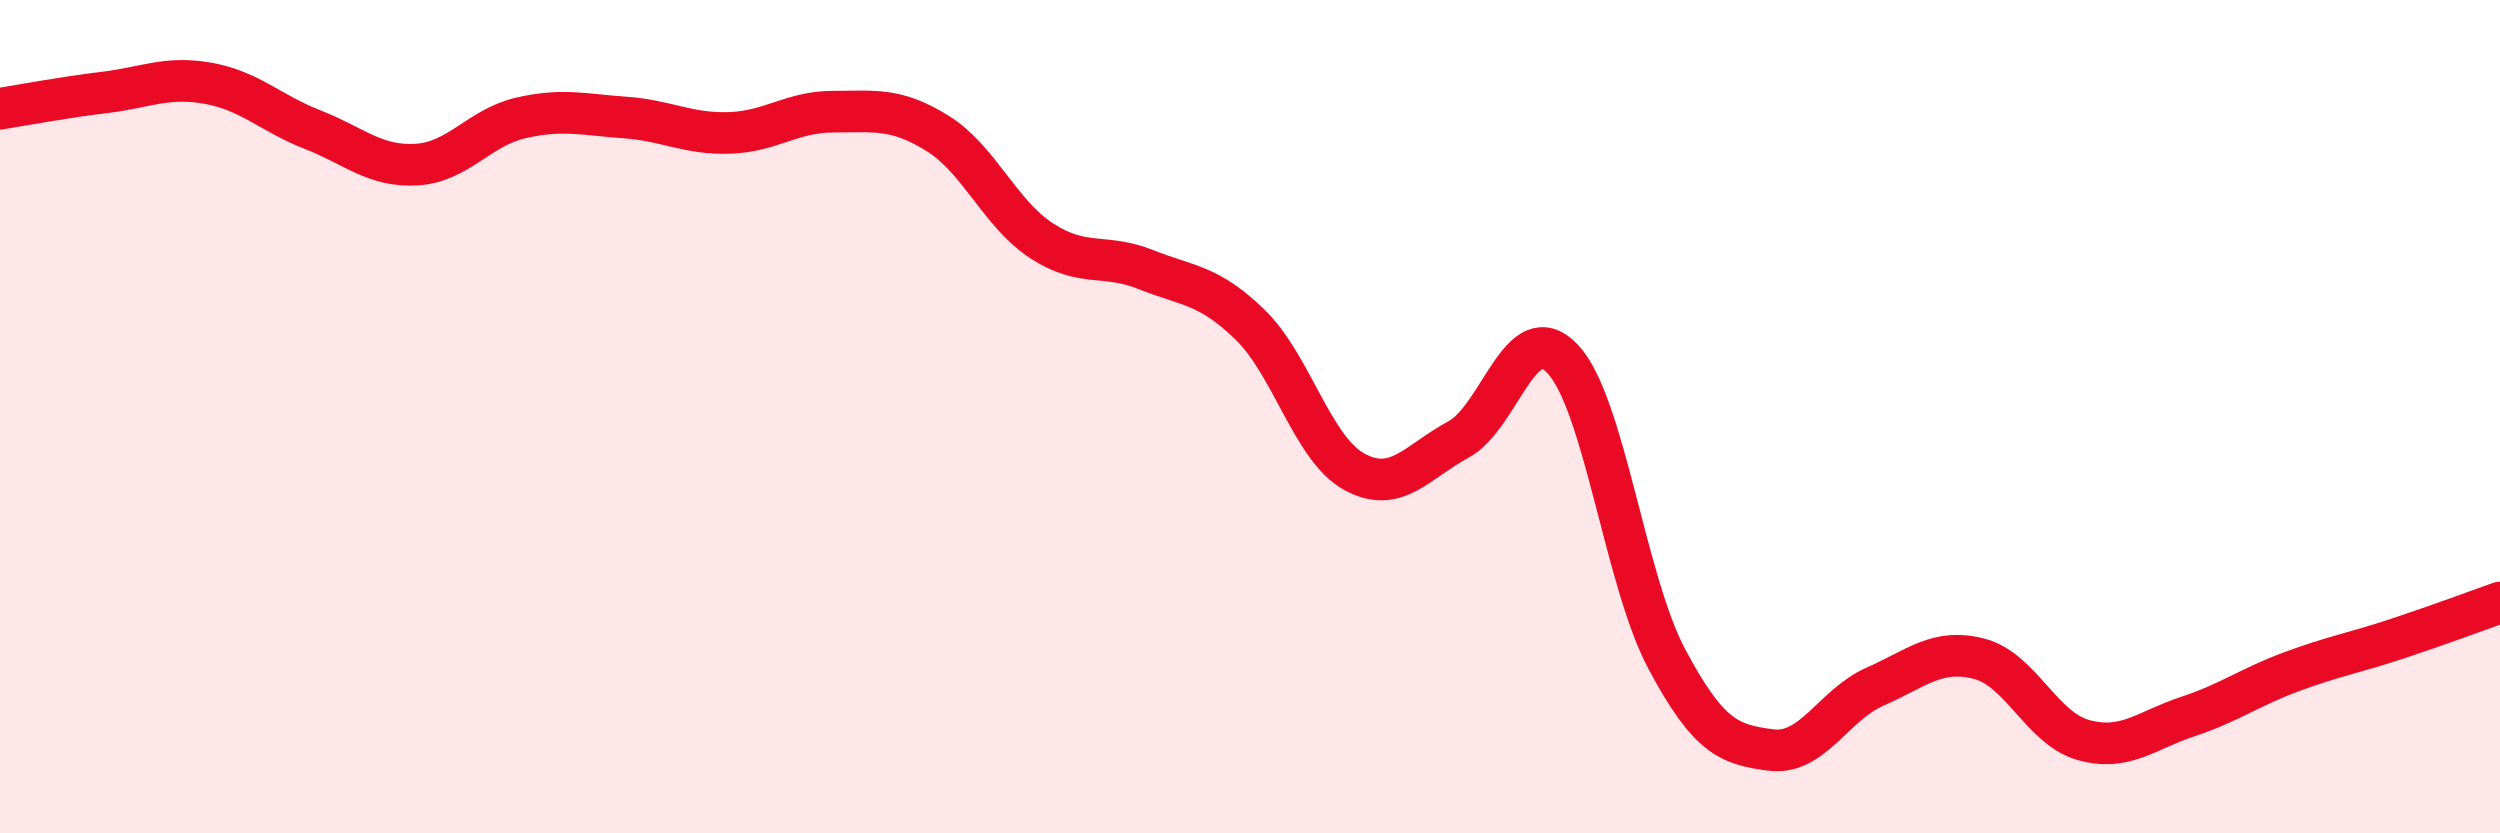
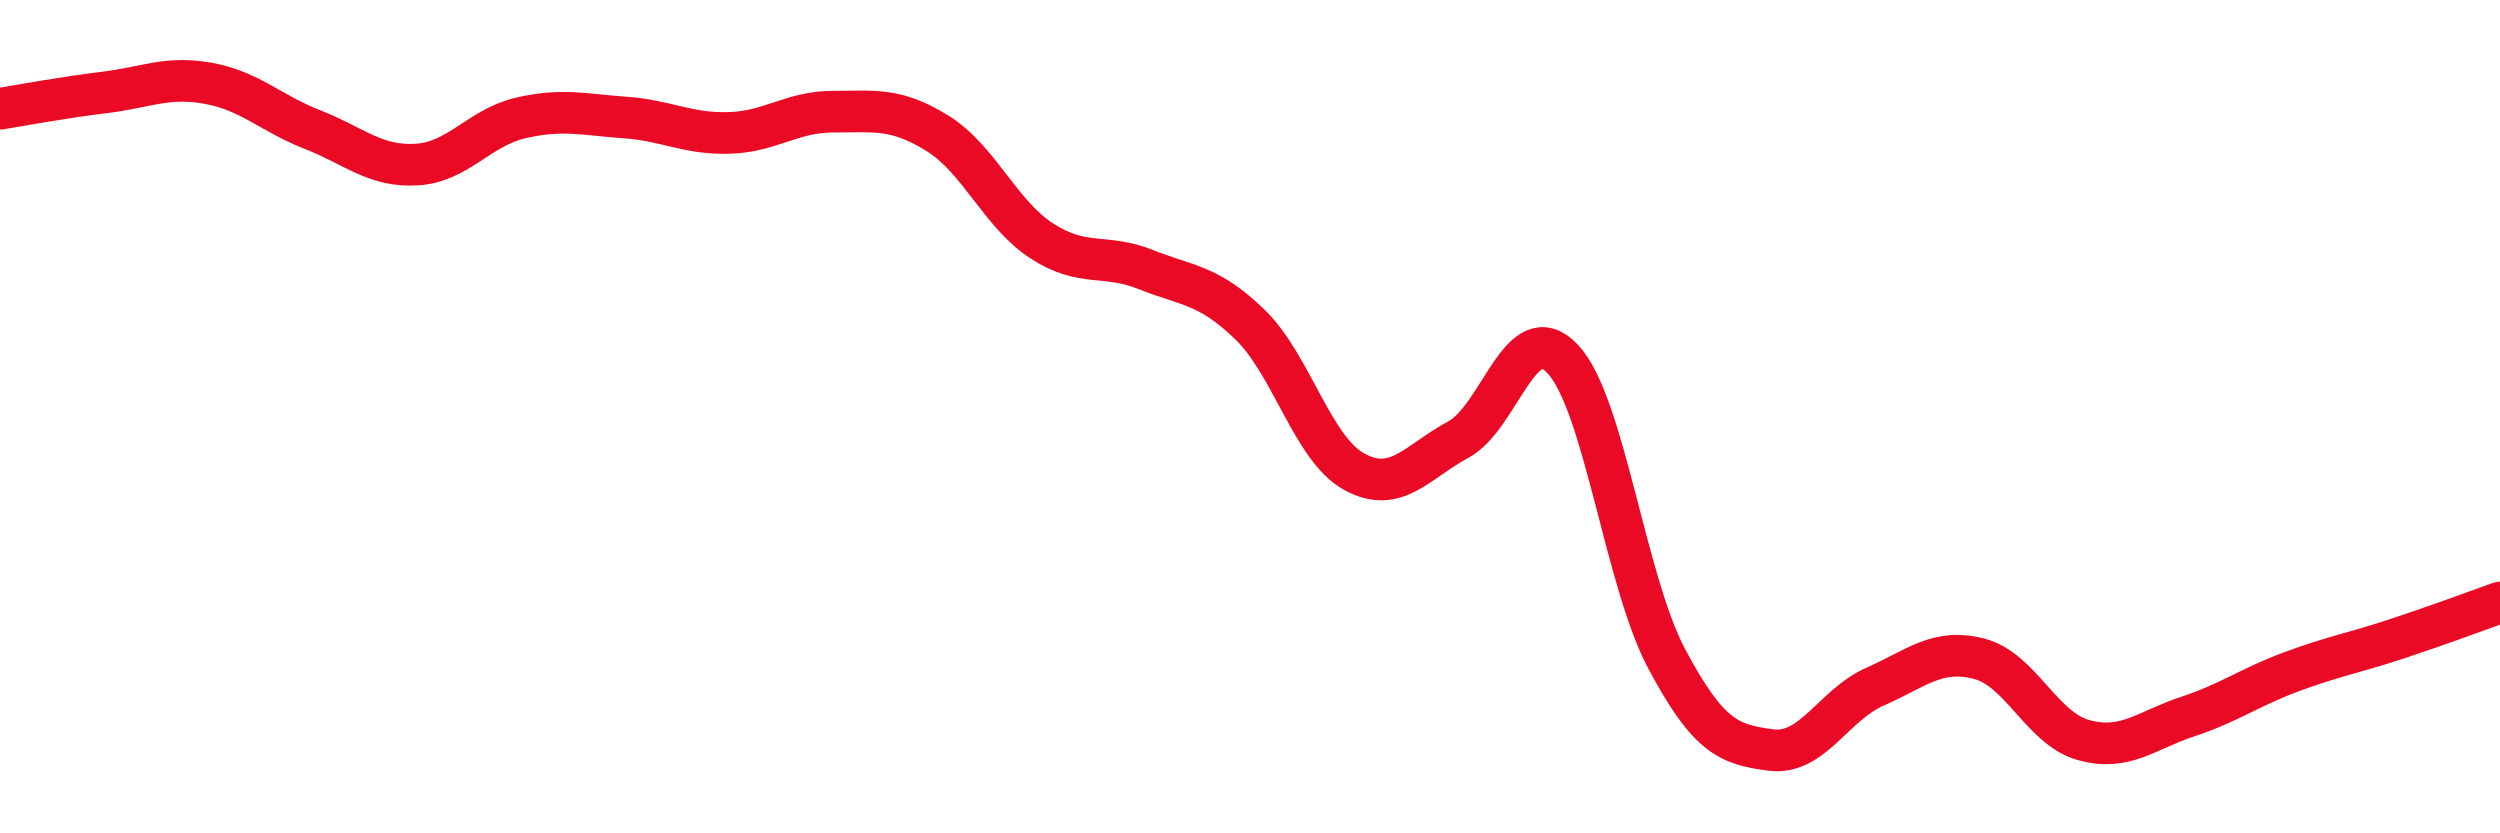
<svg xmlns="http://www.w3.org/2000/svg" width="60" height="20" viewBox="0 0 60 20">
-   <path d="M 0,2.61 C 0.5,2.53 1.5,2.34 2.5,2.22 C 3.5,2.1 4,1.82 5,2 C 6,2.18 6.5,2.72 7.5,3.11 C 8.5,3.5 9,4.01 10,3.95 C 11,3.89 11.5,3.06 12.5,2.83 C 13.5,2.6 14,2.75 15,2.82 C 16,2.89 16.5,3.22 17.5,3.19 C 18.5,3.16 19,2.68 20,2.68 C 21,2.68 21.5,2.58 22.5,3.2 C 23.5,3.82 24,5.13 25,5.78 C 26,6.43 26.5,6.07 27.5,6.47 C 28.5,6.87 29,6.82 30,7.79 C 31,8.76 31.5,10.77 32.5,11.32 C 33.5,11.87 34,11.09 35,10.55 C 36,10.01 36.5,7.56 37.5,8.61 C 38.5,9.66 39,13.93 40,15.81 C 41,17.69 41.5,17.87 42.5,18 C 43.5,18.13 44,16.92 45,16.48 C 46,16.04 46.5,15.55 47.5,15.81 C 48.5,16.07 49,17.48 50,17.76 C 51,18.04 51.5,17.53 52.5,17.2 C 53.5,16.87 54,16.49 55,16.12 C 56,15.75 56.5,15.67 57.5,15.34 C 58.5,15.01 59.5,14.64 60,14.46L60 20L0 20Z" fill="#EB0A25" opacity="0.1" stroke-linecap="round" stroke-linejoin="round" />
  <path d="M 0,2.61 C 0.5,2.53 1.5,2.34 2.5,2.22 C 3.5,2.1 4,1.82 5,2 C 6,2.18 6.5,2.72 7.5,3.11 C 8.5,3.5 9,4.01 10,3.95 C 11,3.89 11.5,3.06 12.5,2.83 C 13.5,2.6 14,2.75 15,2.82 C 16,2.89 16.5,3.22 17.5,3.19 C 18.5,3.16 19,2.68 20,2.68 C 21,2.68 21.5,2.58 22.5,3.2 C 23.5,3.82 24,5.13 25,5.78 C 26,6.43 26.5,6.07 27.5,6.47 C 28.5,6.87 29,6.82 30,7.79 C 31,8.76 31.5,10.77 32.5,11.32 C 33.5,11.87 34,11.09 35,10.55 C 36,10.01 36.5,7.56 37.5,8.61 C 38.5,9.66 39,13.93 40,15.81 C 41,17.69 41.5,17.87 42.5,18 C 43.5,18.13 44,16.92 45,16.48 C 46,16.04 46.5,15.55 47.5,15.81 C 48.5,16.07 49,17.48 50,17.76 C 51,18.04 51.5,17.53 52.5,17.2 C 53.5,16.87 54,16.49 55,16.12 C 56,15.75 56.5,15.67 57.5,15.34 C 58.5,15.01 59.5,14.64 60,14.46" stroke="#EB0A25" stroke-width="1" fill="none" stroke-linecap="round" stroke-linejoin="round" />
</svg>